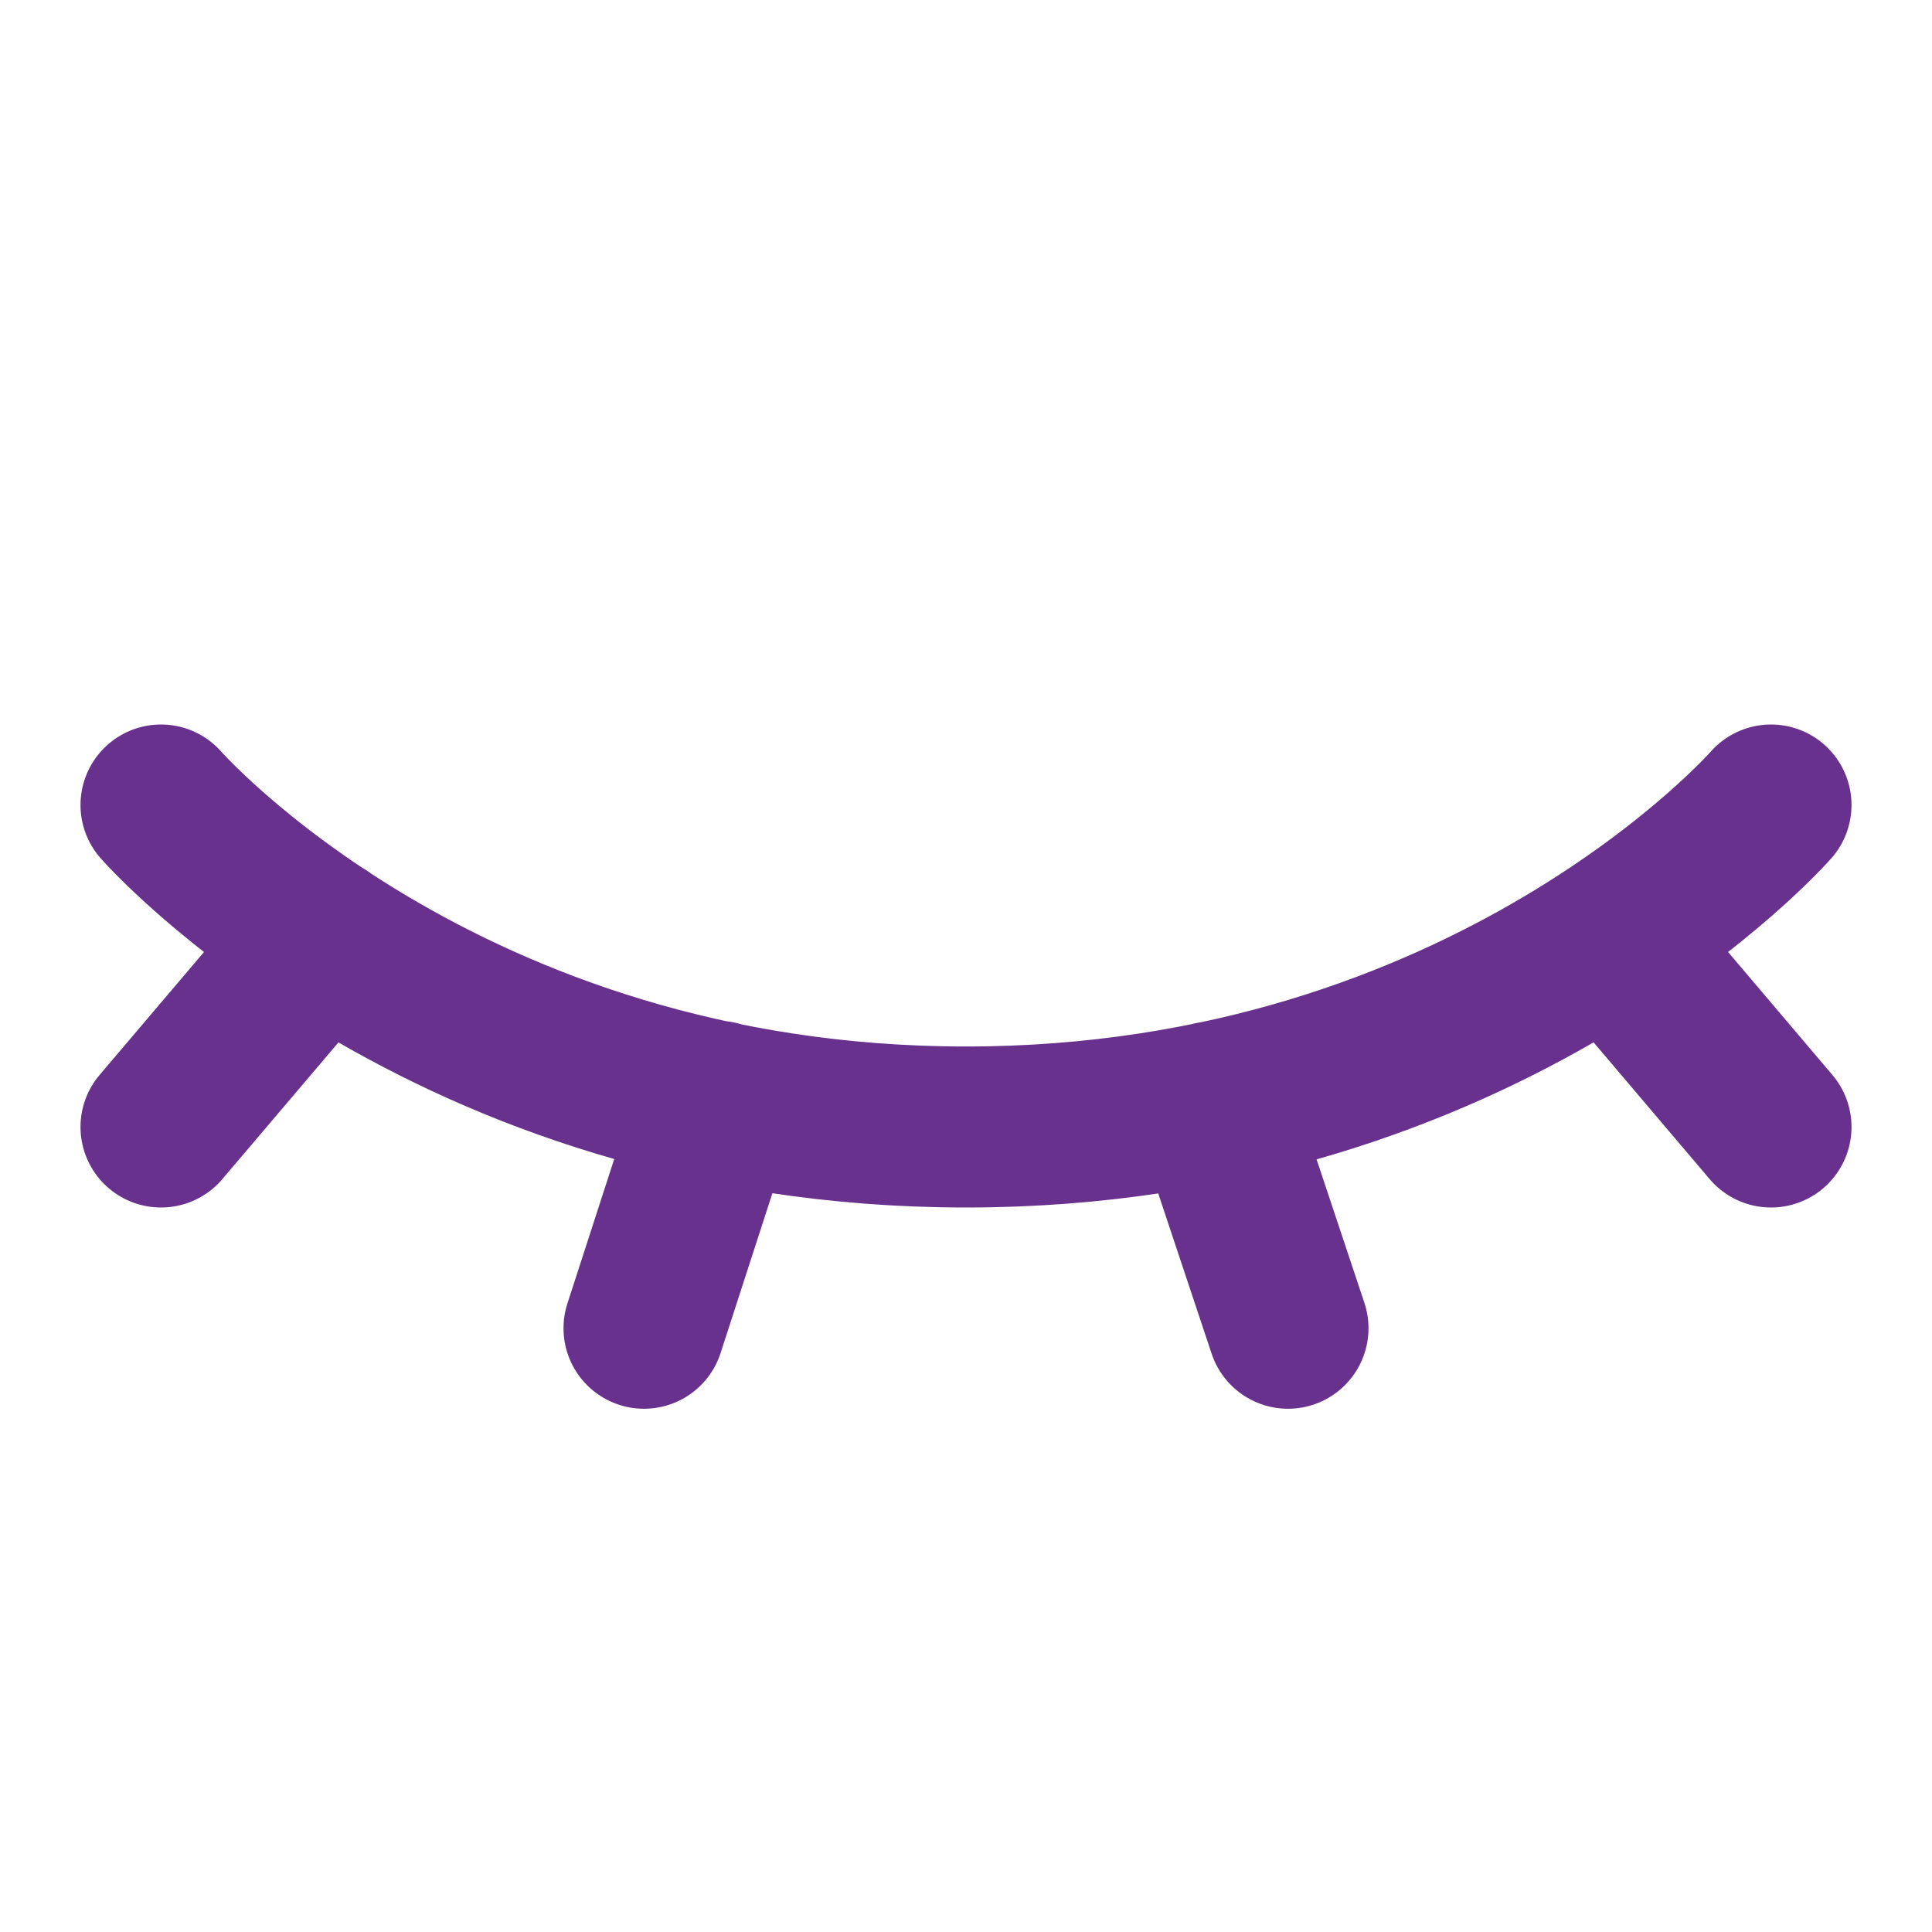
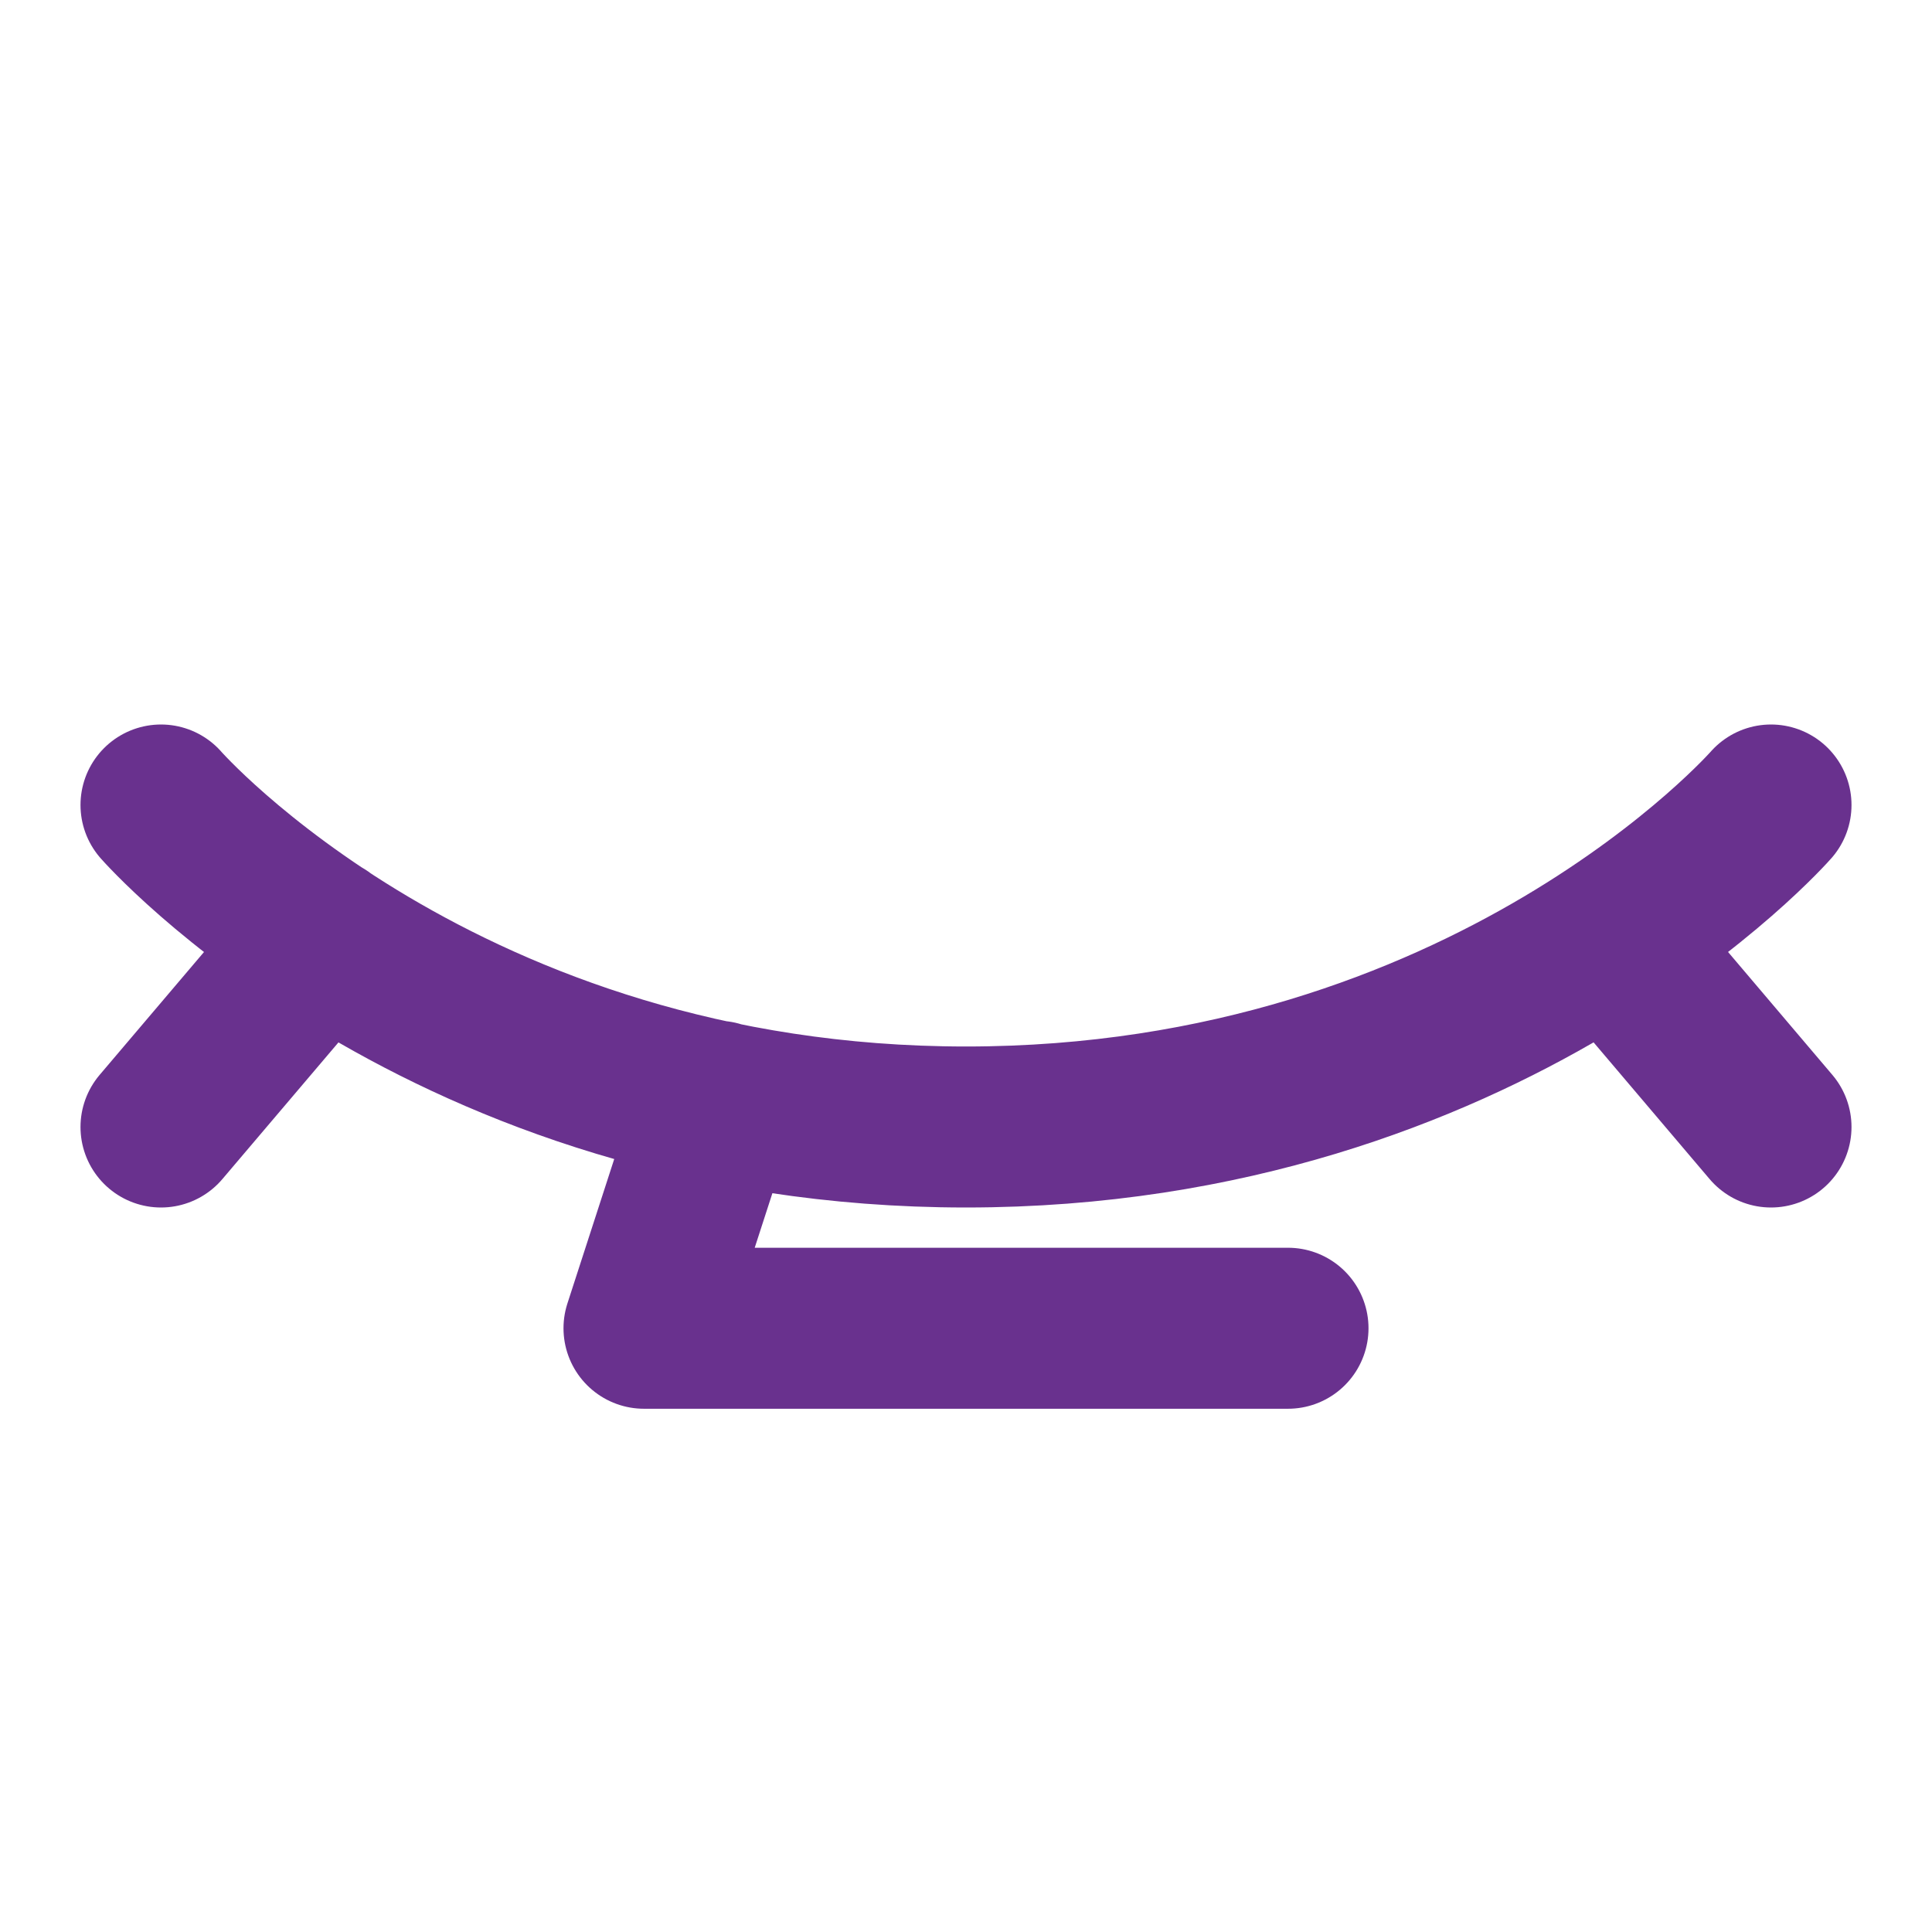
<svg xmlns="http://www.w3.org/2000/svg" width="24" height="24" viewBox="0 0 24 24" fill="none">
-   <path d="M2 10C2 10 5.5 14 12 14C18.5 14 22 10 22 10M4 11.645L2 14M22 14L20.004 11.648M8.914 13.68L8 16.5M15.063 13.688L16 16.5" stroke="#69318E" stroke-width="2" stroke-linecap="round" stroke-linejoin="round" />
+   <path d="M2 10C2 10 5.5 14 12 14C18.5 14 22 10 22 10M4 11.645L2 14M22 14L20.004 11.648M8.914 13.68L8 16.5L16 16.5" stroke="#69318E" stroke-width="2" stroke-linecap="round" stroke-linejoin="round" />
</svg>